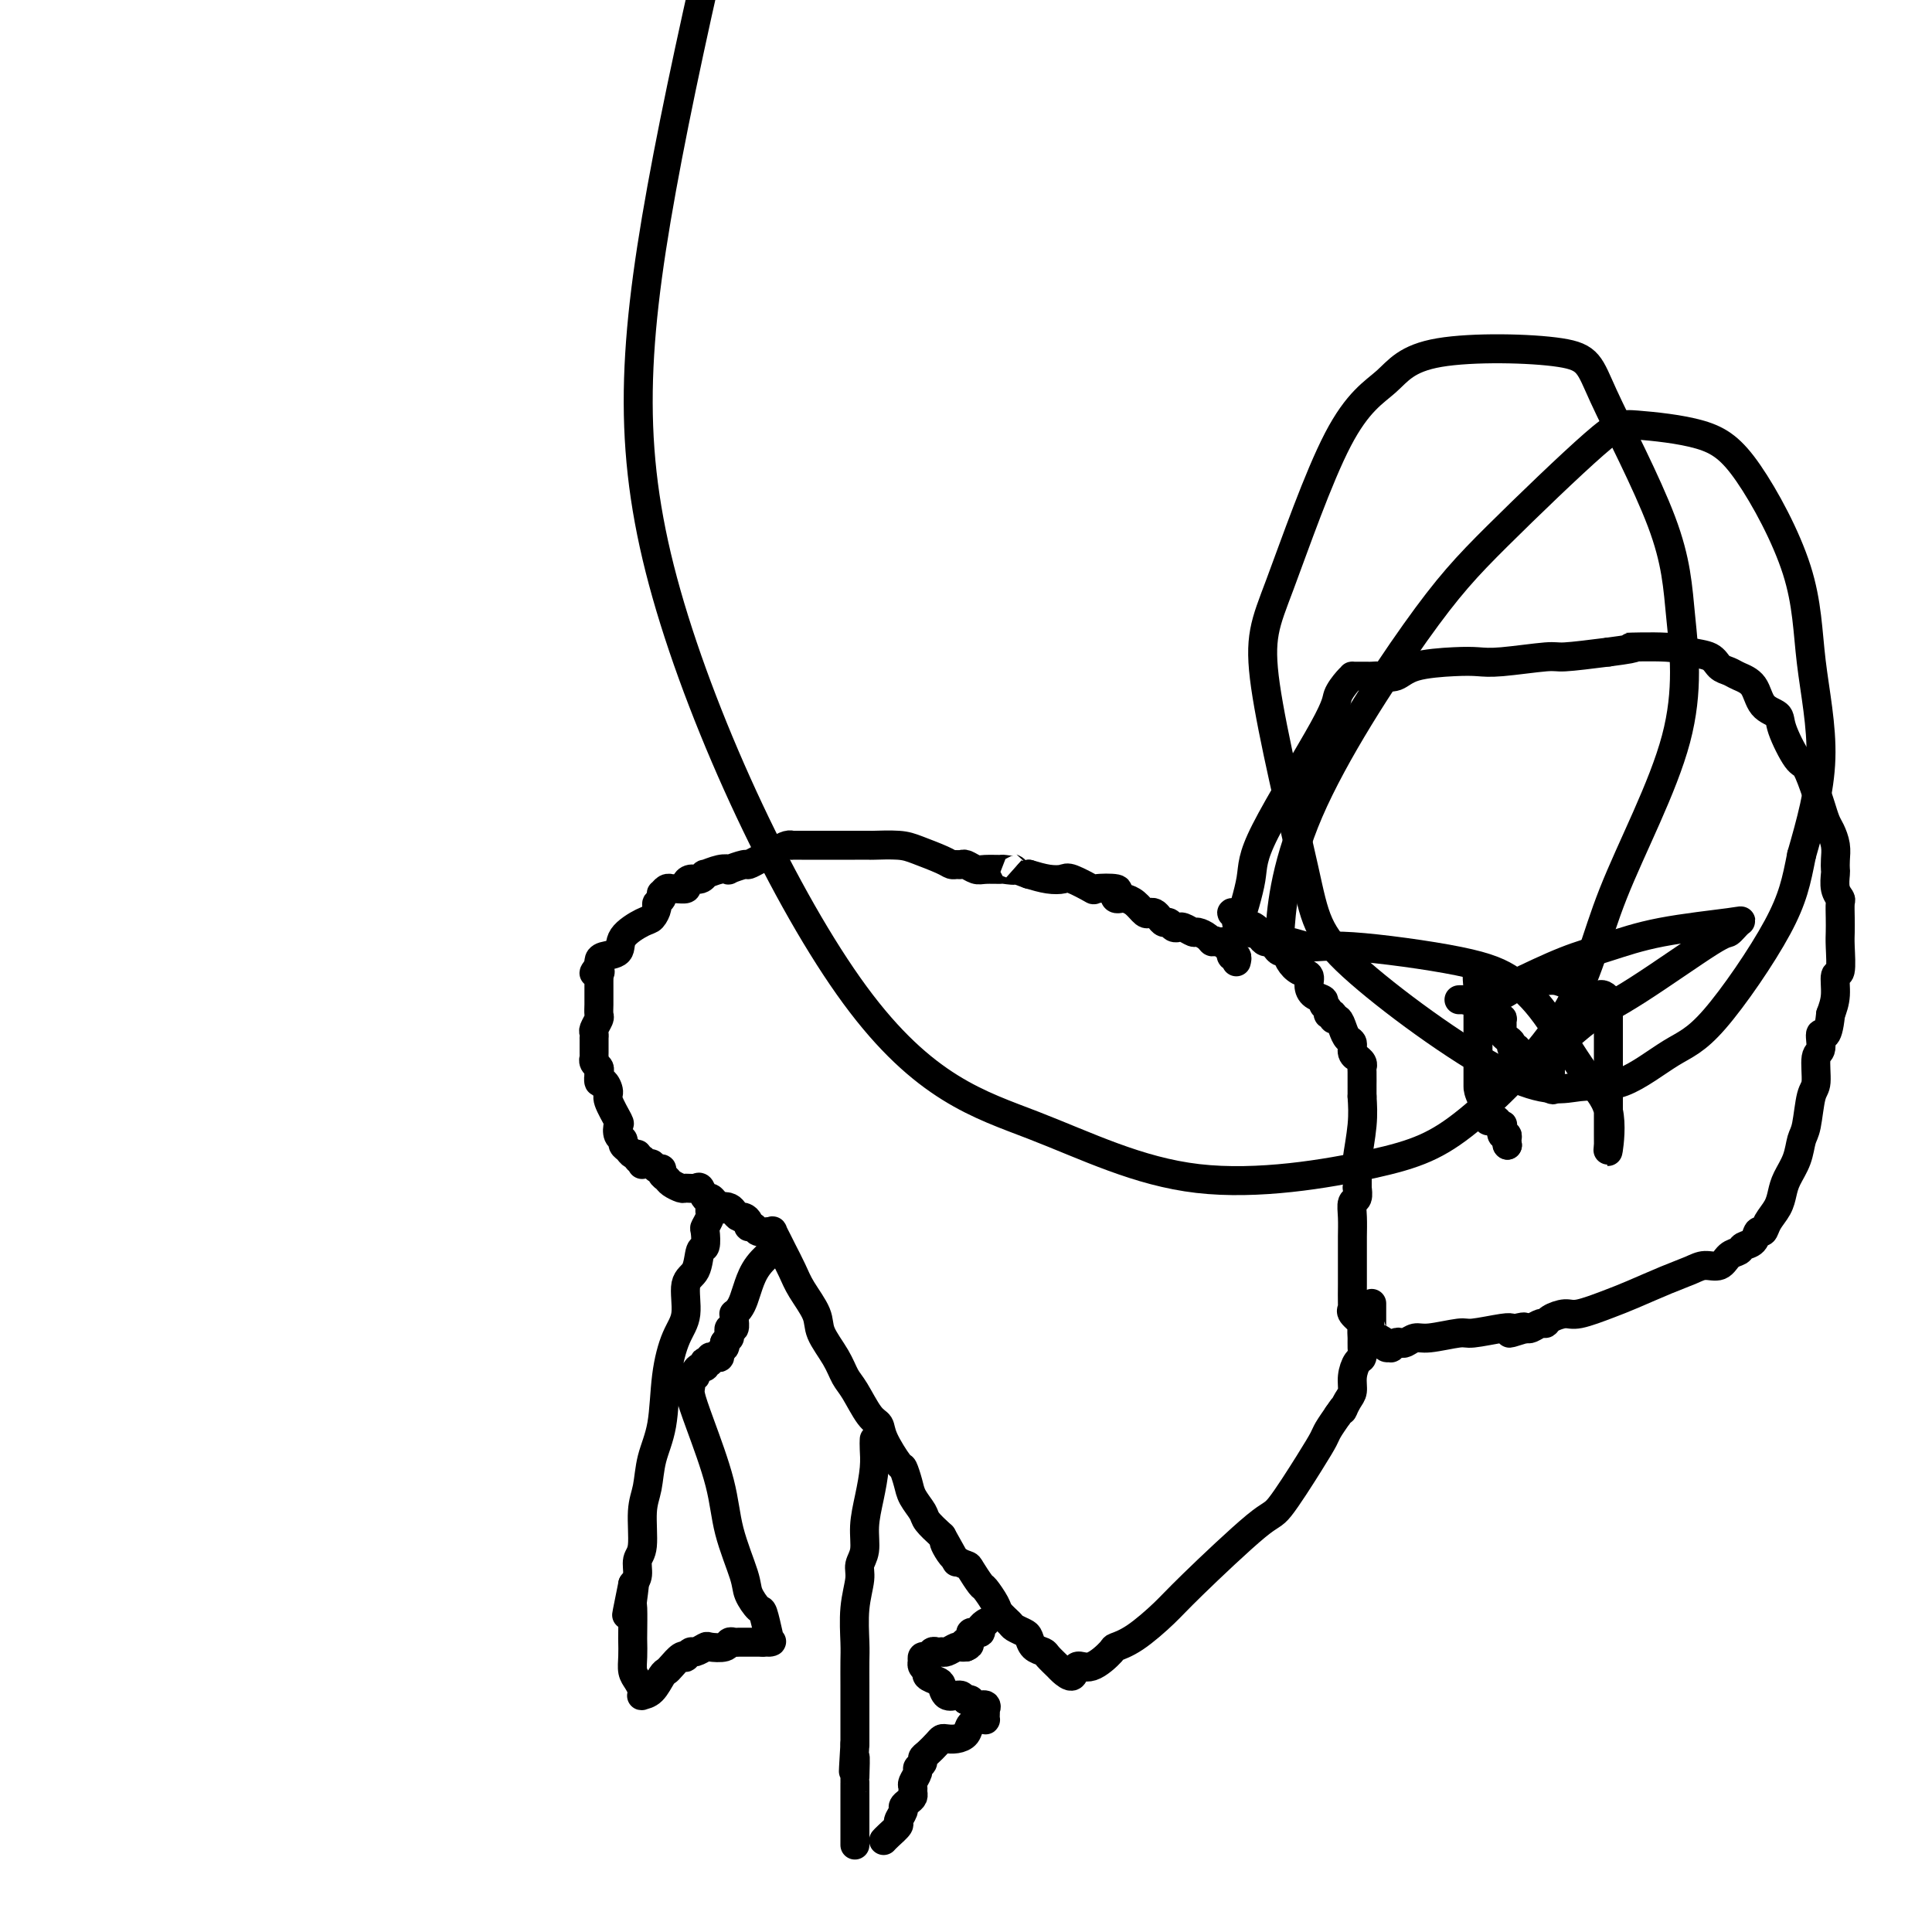
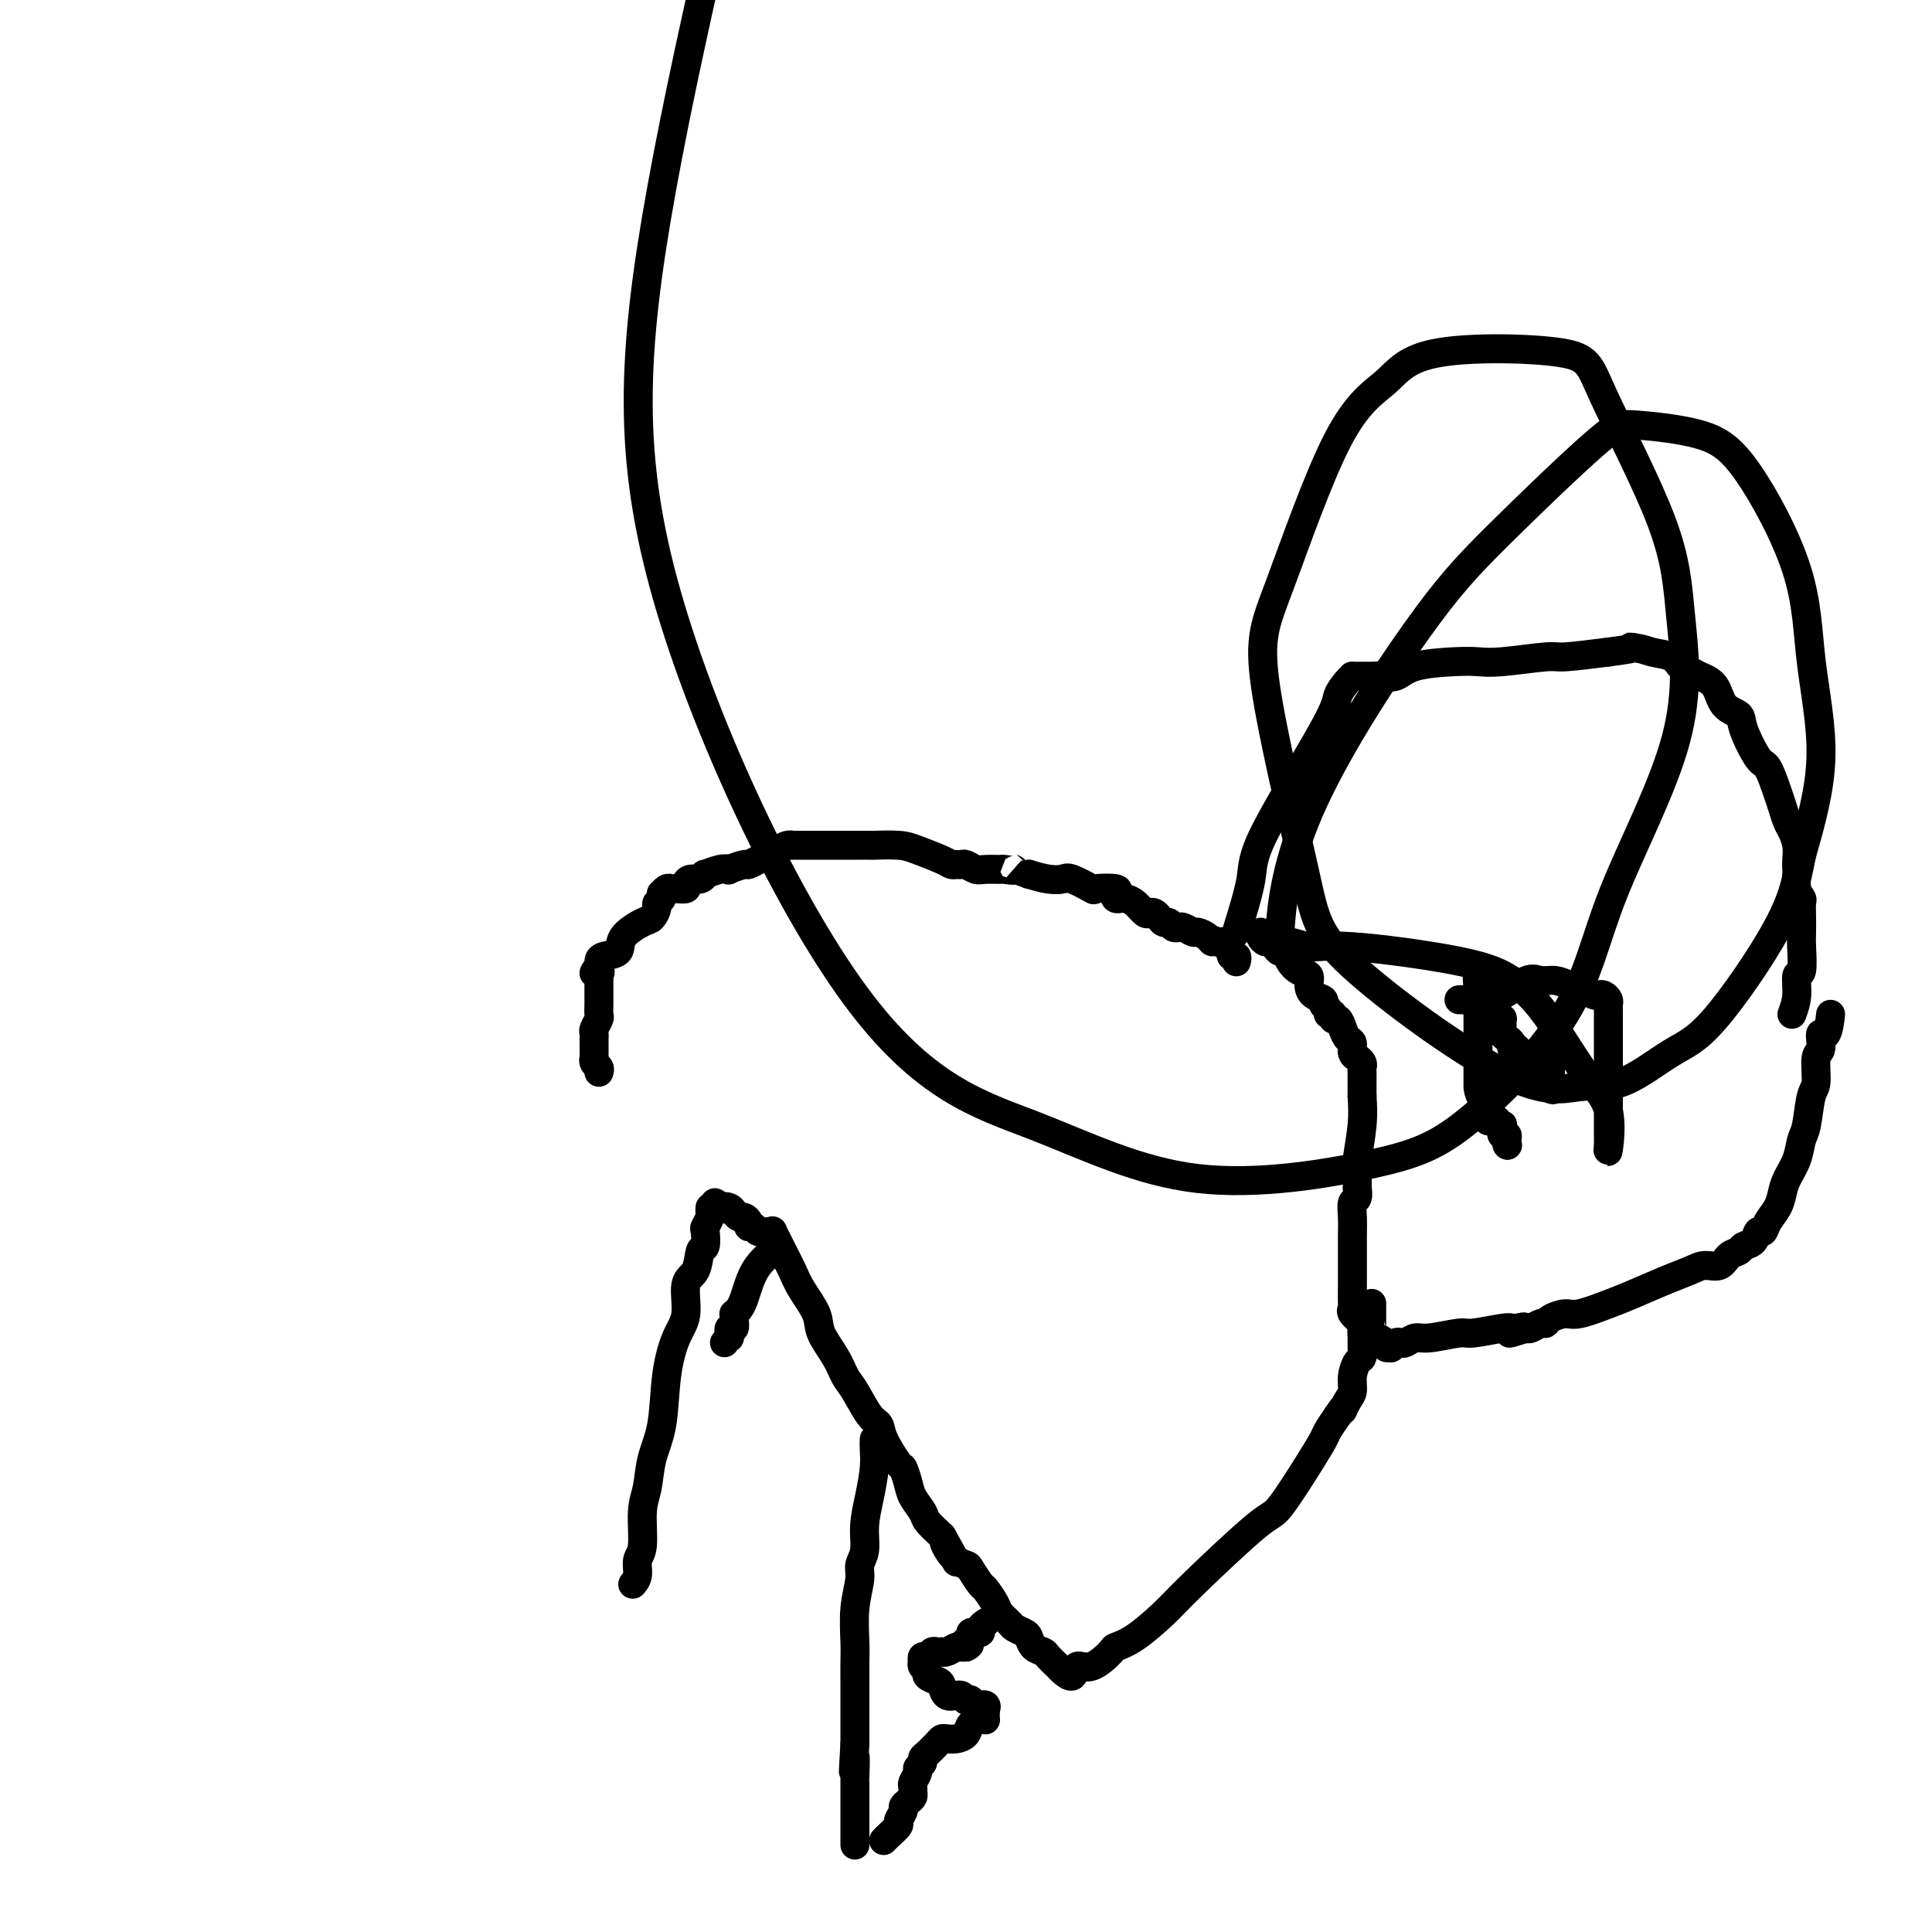
<svg xmlns="http://www.w3.org/2000/svg" viewBox="0 0 400 400" version="1.1">
  <g fill="none" stroke="#000000" stroke-width="6" stroke-linecap="round" stroke-linejoin="round">
    <path d="M256,199c-0.030,0.122 -0.059,0.244 0,0c0.059,-0.244 0.208,-0.853 0,-1c-0.208,-0.147 -0.773,0.167 -1,0c-0.227,-0.167 -0.117,-0.815 0,-1c0.117,-0.185 0.242,0.094 0,0c-0.242,-0.094 -0.852,-0.561 -1,-1c-0.148,-0.439 0.167,-0.850 0,-1c-0.167,-0.150 -0.814,-0.040 -1,0c-0.186,0.040 0.090,0.012 0,0c-0.090,-0.012 -0.545,-0.006 -1,0" />
    <path d="M252,195c-0.815,-0.576 -0.852,-0.014 -1,0c-0.148,0.014 -0.408,-0.518 -1,-1c-0.592,-0.482 -1.517,-0.914 -2,-1c-0.483,-0.086 -0.525,0.174 -1,0c-0.475,-0.174 -1.384,-0.783 -2,-1c-0.616,-0.217 -0.939,-0.043 -1,0c-0.061,0.043 0.138,-0.044 0,0c-0.138,0.044 -0.614,0.218 -1,0c-0.386,-0.218 -0.681,-0.829 -1,-1c-0.319,-0.171 -0.662,0.100 -1,0c-0.338,-0.100 -0.671,-0.569 -1,-1c-0.329,-0.431 -0.655,-0.823 -1,-1c-0.345,-0.177 -0.708,-0.139 -1,0c-0.292,0.139 -0.512,0.378 -1,0c-0.488,-0.378 -1.242,-1.372 -2,-2c-0.758,-0.628 -1.520,-0.890 -2,-1c-0.480,-0.110 -0.680,-0.069 -1,0c-0.320,0.069 -0.762,0.164 -1,0c-0.238,-0.164 -0.274,-0.587 0,-1c0.274,-0.413 0.856,-0.815 0,-1c-0.856,-0.185 -3.152,-0.154 -4,0c-0.848,0.154 -0.249,0.431 -1,0c-0.751,-0.431 -2.851,-1.569 -4,-2c-1.149,-0.431 -1.348,-0.154 -2,0c-0.652,0.154 -1.758,0.187 -3,0c-1.242,-0.187 -2.621,-0.593 -4,-1" />
    <path d="M213,181c-6.596,-2.392 -3.587,-1.372 -3,-1c0.587,0.372 -1.247,0.096 -2,0c-0.753,-0.096 -0.425,-0.012 -1,0c-0.575,0.012 -2.052,-0.050 -3,0c-0.948,0.050 -1.367,0.210 -2,0c-0.633,-0.210 -1.479,-0.790 -2,-1c-0.521,-0.210 -0.716,-0.049 -1,0c-0.284,0.049 -0.657,-0.015 -1,0c-0.343,0.015 -0.656,0.109 -1,0c-0.344,-0.109 -0.717,-0.422 -2,-1c-1.283,-0.578 -3.475,-1.423 -5,-2c-1.525,-0.577 -2.385,-0.887 -4,-1c-1.615,-0.113 -3.987,-0.030 -5,0c-1.013,0.030 -0.667,0.008 -1,0c-0.333,-0.008 -1.345,-0.002 -2,0c-0.655,0.002 -0.953,0.001 -1,0c-0.047,-0.001 0.157,-0.000 0,0c-0.157,0.000 -0.674,0.000 -1,0c-0.326,-0.000 -0.459,-0.000 -1,0c-0.541,0.000 -1.488,-0.000 -2,0c-0.512,0.000 -0.587,0.000 -1,0c-0.413,-0.000 -1.162,-0.000 -2,0c-0.838,0.000 -1.765,0.000 -2,0c-0.235,-0.000 0.222,-0.001 0,0c-0.222,0.001 -1.123,0.003 -2,0c-0.877,-0.003 -1.730,-0.011 -2,0c-0.270,0.011 0.043,0.041 0,0c-0.043,-0.041 -0.441,-0.155 -1,0c-0.559,0.155 -1.280,0.577 -2,1" />
    <path d="M161,176c-4.057,0.106 -1.701,-0.130 -1,0c0.701,0.130 -0.255,0.627 -1,1c-0.745,0.373 -1.281,0.622 -2,1c-0.719,0.378 -1.623,0.885 -2,1c-0.377,0.115 -0.228,-0.161 -1,0c-0.772,0.161 -2.465,0.760 -3,1c-0.535,0.240 0.089,0.121 0,0c-0.089,-0.121 -0.892,-0.243 -2,0c-1.108,0.243 -2.522,0.853 -3,1c-0.478,0.147 -0.021,-0.167 0,0c0.021,0.167 -0.393,0.815 -1,1c-0.607,0.185 -1.405,-0.094 -2,0c-0.595,0.094 -0.985,0.560 -1,1c-0.015,0.440 0.346,0.854 0,1c-0.346,0.146 -1.399,0.024 -2,0c-0.601,-0.024 -0.748,0.049 -1,0c-0.252,-0.049 -0.607,-0.220 -1,0c-0.393,0.220 -0.822,0.831 -1,1c-0.178,0.169 -0.103,-0.105 0,0c0.103,0.105 0.234,0.590 0,1c-0.234,0.410 -0.834,0.745 -1,1c-0.166,0.255 0.102,0.429 0,1c-0.102,0.571 -0.574,1.539 -1,2c-0.426,0.461 -0.808,0.414 -2,1c-1.192,0.586 -3.195,1.806 -4,3c-0.805,1.194 -0.412,2.361 -1,3c-0.588,0.639 -2.158,0.749 -3,1c-0.842,0.251 -0.955,0.643 -1,1c-0.045,0.357 -0.023,0.678 0,1" />
    <path d="M124,200c-2.011,2.483 -0.539,1.191 0,1c0.539,-0.191 0.144,0.718 0,1c-0.144,0.282 -0.039,-0.065 0,0c0.039,0.065 0.010,0.542 0,1c-0.010,0.458 -0.003,0.896 0,1c0.003,0.104 0.001,-0.128 0,0c-0.001,0.128 -0.000,0.616 0,1c0.000,0.384 0.001,0.665 0,1c-0.001,0.335 -0.004,0.723 0,1c0.004,0.277 0.015,0.441 0,1c-0.015,0.559 -0.057,1.513 0,2c0.057,0.487 0.211,0.507 0,1c-0.211,0.493 -0.789,1.459 -1,2c-0.211,0.541 -0.057,0.655 0,1c0.057,0.345 0.015,0.919 0,1c-0.015,0.081 -0.004,-0.333 0,0c0.004,0.333 0.000,1.413 0,2c-0.000,0.587 0.004,0.682 0,1c-0.004,0.318 -0.015,0.859 0,1c0.015,0.141 0.056,-0.117 0,0c-0.056,0.117 -0.207,0.608 0,1c0.207,0.392 0.774,0.683 1,1c0.226,0.317 0.113,0.658 0,1" />
-     <path d="M124,222c0.011,3.562 0.039,1.466 0,1c-0.039,-0.466 -0.147,0.699 0,1c0.147,0.301 0.547,-0.261 1,0c0.453,0.261 0.957,1.345 1,2c0.043,0.655 -0.377,0.882 0,2c0.377,1.118 1.550,3.126 2,4c0.450,0.874 0.176,0.615 0,1c-0.176,0.385 -0.255,1.414 0,2c0.255,0.586 0.843,0.730 1,1c0.157,0.270 -0.117,0.665 0,1c0.117,0.335 0.623,0.611 1,1c0.377,0.389 0.623,0.893 1,1c0.377,0.107 0.885,-0.182 1,0c0.115,0.182 -0.162,0.834 0,1c0.162,0.166 0.765,-0.153 1,0c0.235,0.153 0.104,0.777 0,1c-0.104,0.223 -0.182,0.045 0,0c0.182,-0.045 0.622,0.043 1,0c0.378,-0.043 0.693,-0.219 1,0c0.307,0.219 0.606,0.832 1,1c0.394,0.168 0.883,-0.109 1,0c0.117,0.109 -0.138,0.603 0,1c0.138,0.397 0.671,0.695 1,1c0.329,0.305 0.455,0.615 1,1c0.545,0.385 1.508,0.843 2,1c0.492,0.157 0.513,0.013 1,0c0.487,-0.013 1.440,0.104 2,0c0.560,-0.104 0.727,-0.430 1,0c0.273,0.430 0.650,1.616 1,2c0.350,0.384 0.671,-0.033 1,0c0.329,0.033 0.664,0.517 1,1" />
    <path d="M148,249c3.190,1.940 2.164,1.290 2,1c-0.164,-0.290 0.534,-0.219 1,0c0.466,0.219 0.698,0.584 1,1c0.302,0.416 0.673,0.881 1,1c0.327,0.119 0.612,-0.108 1,0c0.388,0.108 0.881,0.551 1,1c0.119,0.449 -0.136,0.905 0,1c0.136,0.095 0.662,-0.173 1,0c0.338,0.173 0.486,0.785 1,1c0.514,0.215 1.394,0.034 2,0c0.606,-0.034 0.939,0.080 1,0c0.061,-0.080 -0.151,-0.354 0,0c0.151,0.354 0.664,1.337 1,2c0.336,0.663 0.494,1.008 1,2c0.506,0.992 1.361,2.631 2,4c0.639,1.369 1.063,2.467 2,4c0.937,1.533 2.385,3.499 3,5c0.615,1.501 0.395,2.535 1,4c0.605,1.465 2.036,3.361 3,5c0.964,1.639 1.460,3.020 2,4c0.540,0.980 1.122,1.559 2,3c0.878,1.441 2.052,3.743 3,5c0.948,1.257 1.669,1.470 2,2c0.331,0.530 0.273,1.376 1,3c0.727,1.624 2.240,4.025 3,5c0.760,0.975 0.765,0.526 1,1c0.235,0.474 0.698,1.873 1,3c0.302,1.127 0.442,1.983 1,3c0.558,1.017 1.535,2.197 2,3c0.465,0.803 0.419,1.229 1,2c0.581,0.771 1.791,1.885 3,3" />
    <path d="M195,318c5.472,9.800 2.153,3.800 1,2c-1.153,-1.800 -0.139,0.601 1,2c1.139,1.399 2.403,1.796 3,2c0.597,0.204 0.526,0.214 1,1c0.474,0.786 1.493,2.347 2,3c0.507,0.653 0.502,0.398 1,1c0.498,0.602 1.499,2.059 2,3c0.501,0.941 0.502,1.364 1,2c0.498,0.636 1.494,1.483 2,2c0.506,0.517 0.521,0.702 1,1c0.479,0.298 1.423,0.709 2,1c0.577,0.291 0.789,0.463 1,1c0.211,0.537 0.423,1.438 1,2c0.577,0.562 1.521,0.783 2,1c0.479,0.217 0.494,0.428 1,1c0.506,0.572 1.502,1.505 2,2c0.498,0.495 0.498,0.553 1,1c0.502,0.447 1.505,1.284 2,1c0.495,-0.284 0.482,-1.687 1,-2c0.518,-0.313 1.566,0.464 3,0c1.434,-0.464 3.252,-2.170 4,-3c0.748,-0.830 0.424,-0.784 1,-1c0.576,-0.216 2.051,-0.695 4,-2c1.949,-1.305 4.370,-3.437 6,-5c1.630,-1.563 2.468,-2.558 6,-6c3.532,-3.442 9.758,-9.330 13,-12c3.242,-2.670 3.501,-2.122 5,-4c1.499,-1.878 4.237,-6.184 6,-9c1.763,-2.816 2.552,-4.143 3,-5c0.448,-0.857 0.557,-1.245 1,-2c0.443,-0.755 1.222,-1.878 2,-3" />
    <path d="M277,293c2.039,-3.067 1.138,-1.235 1,-1c-0.138,0.235 0.489,-1.126 1,-2c0.511,-0.874 0.907,-1.259 1,-2c0.093,-0.741 -0.119,-1.836 0,-3c0.119,-1.164 0.567,-2.396 1,-3c0.433,-0.604 0.850,-0.581 1,-1c0.150,-0.419 0.033,-1.282 0,-2c-0.033,-0.718 0.019,-1.292 0,-2c-0.019,-0.708 -0.110,-1.549 0,-2c0.110,-0.451 0.422,-0.512 0,-1c-0.422,-0.488 -1.577,-1.403 -2,-2c-0.423,-0.597 -0.113,-0.877 0,-1c0.113,-0.123 0.030,-0.090 0,-1c-0.030,-0.910 -0.008,-2.764 0,-4c0.008,-1.236 0.001,-1.855 0,-3c-0.001,-1.145 0.003,-2.816 0,-4c-0.003,-1.184 -0.015,-1.880 0,-3c0.015,-1.120 0.057,-2.663 0,-4c-0.057,-1.337 -0.211,-2.466 0,-3c0.211,-0.534 0.789,-0.472 1,-1c0.211,-0.528 0.057,-1.647 0,-2c-0.057,-0.353 -0.015,0.060 0,0c0.015,-0.060 0.003,-0.592 0,-1c-0.003,-0.408 0.003,-0.691 0,-1c-0.003,-0.309 -0.015,-0.644 0,-1c0.015,-0.356 0.055,-0.735 0,-1c-0.055,-0.265 -0.207,-0.418 0,-2c0.207,-1.582 0.773,-4.595 1,-7c0.227,-2.405 0.113,-4.203 0,-6" />
    <path d="M282,227c-0.001,-8.616 -0.004,-4.155 0,-3c0.004,1.155 0.016,-0.996 0,-2c-0.016,-1.004 -0.061,-0.859 0,-1c0.061,-0.141 0.227,-0.566 0,-1c-0.227,-0.434 -0.848,-0.875 -1,-1c-0.152,-0.125 0.167,0.066 0,0c-0.167,-0.066 -0.818,-0.390 -1,-1c-0.182,-0.610 0.105,-1.507 0,-2c-0.105,-0.493 -0.601,-0.581 -1,-1c-0.399,-0.419 -0.699,-1.169 -1,-2c-0.301,-0.831 -0.601,-1.742 -1,-2c-0.399,-0.258 -0.896,0.138 -1,0c-0.104,-0.138 0.184,-0.811 0,-1c-0.184,-0.189 -0.840,0.105 -1,0c-0.160,-0.105 0.177,-0.608 0,-1c-0.177,-0.392 -0.869,-0.672 -1,-1c-0.131,-0.328 0.299,-0.703 0,-1c-0.299,-0.297 -1.327,-0.516 -2,-1c-0.673,-0.484 -0.992,-1.234 -1,-2c-0.008,-0.766 0.296,-1.550 0,-2c-0.296,-0.450 -1.193,-0.568 -2,-1c-0.807,-0.432 -1.526,-1.177 -2,-2c-0.474,-0.823 -0.704,-1.722 -1,-2c-0.296,-0.278 -0.657,0.066 -1,0c-0.343,-0.066 -0.666,-0.543 -1,-1c-0.334,-0.457 -0.677,-0.896 -1,-1c-0.323,-0.104 -0.625,0.126 -1,0c-0.375,-0.126 -0.821,-0.607 -1,-1c-0.179,-0.393 -0.089,-0.696 0,-1" />
-     <path d="M261,193c-2.879,-2.741 -2.077,-0.594 -2,0c0.077,0.594 -0.573,-0.367 -1,-1c-0.427,-0.633 -0.633,-0.940 -1,-1c-0.367,-0.060 -0.897,0.128 -1,0c-0.103,-0.128 0.220,-0.570 0,-1c-0.220,-0.430 -0.982,-0.846 -1,-1c-0.018,-0.154 0.709,-0.044 1,0c0.291,0.044 0.145,0.022 0,0" />
    <path d="M147,250c-0.030,0.368 -0.060,0.737 0,1c0.060,0.263 0.209,0.421 0,1c-0.209,0.579 -0.776,1.580 -1,2c-0.224,0.420 -0.107,0.258 0,1c0.107,0.742 0.202,2.386 0,3c-0.202,0.614 -0.701,0.198 -1,1c-0.299,0.802 -0.399,2.821 -1,4c-0.601,1.179 -1.704,1.517 -2,3c-0.296,1.483 0.215,4.110 0,6c-0.215,1.890 -1.157,3.044 -2,5c-0.843,1.956 -1.589,4.715 -2,8c-0.411,3.285 -0.487,7.097 -1,10c-0.513,2.903 -1.462,4.898 -2,7c-0.538,2.102 -0.665,4.310 -1,6c-0.335,1.690 -0.877,2.862 -1,5c-0.123,2.138 0.173,5.243 0,7c-0.173,1.757 -0.816,2.165 -1,3c-0.184,0.835 0.090,2.096 0,3c-0.090,0.904 -0.545,1.452 -1,2" />
-     <path d="M131,328c-2.475,12.184 -0.663,3.644 0,1c0.663,-2.644 0.178,0.607 0,2c-0.178,1.393 -0.048,0.929 0,2c0.048,1.071 0.016,3.676 0,5c-0.016,1.324 -0.015,1.366 0,2c0.015,0.634 0.043,1.858 0,3c-0.043,1.142 -0.157,2.201 0,3c0.157,0.799 0.584,1.337 1,2c0.416,0.663 0.822,1.449 1,2c0.178,0.551 0.128,0.866 0,1c-0.128,0.134 -0.333,0.087 0,0c0.333,-0.087 1.206,-0.213 2,-1c0.794,-0.787 1.509,-2.236 2,-3c0.491,-0.764 0.758,-0.845 1,-1c0.242,-0.155 0.461,-0.385 1,-1c0.539,-0.615 1.400,-1.614 2,-2c0.600,-0.386 0.939,-0.160 1,0c0.061,0.160 -0.154,0.253 0,0c0.154,-0.253 0.679,-0.851 1,-1c0.321,-0.149 0.439,0.153 1,0c0.561,-0.153 1.565,-0.759 2,-1c0.435,-0.241 0.300,-0.117 1,0c0.700,0.117 2.234,0.228 3,0c0.766,-0.228 0.765,-0.793 1,-1c0.235,-0.207 0.707,-0.055 1,0c0.293,0.055 0.407,0.015 1,0c0.593,-0.015 1.664,-0.004 2,0c0.336,0.004 -0.065,0.001 0,0c0.065,-0.001 0.594,-0.000 1,0c0.406,0.000 0.687,0.000 1,0c0.313,-0.000 0.656,-0.000 1,0" />
-     <path d="M158,340c2.860,-0.403 1.511,0.091 1,0c-0.511,-0.091 -0.183,-0.766 0,-1c0.183,-0.234 0.220,-0.029 0,-1c-0.220,-0.971 -0.696,-3.120 -1,-4c-0.304,-0.880 -0.436,-0.490 -1,-1c-0.564,-0.510 -1.562,-1.920 -2,-3c-0.438,-1.080 -0.317,-1.830 -1,-4c-0.683,-2.170 -2.169,-5.760 -3,-9c-0.831,-3.240 -1.007,-6.129 -2,-10c-0.993,-3.871 -2.803,-8.722 -4,-12c-1.197,-3.278 -1.781,-4.983 -2,-6c-0.219,-1.017 -0.074,-1.347 0,-2c0.074,-0.653 0.075,-1.629 0,-2c-0.075,-0.371 -0.227,-0.137 0,0c0.227,0.137 0.832,0.177 1,0c0.168,-0.177 -0.100,-0.569 0,-1c0.100,-0.431 0.567,-0.899 1,-1c0.433,-0.101 0.833,0.165 1,0c0.167,-0.165 0.100,-0.762 0,-1c-0.100,-0.238 -0.233,-0.115 0,0c0.233,0.115 0.832,0.224 1,0c0.168,-0.224 -0.095,-0.781 0,-1c0.095,-0.219 0.548,-0.100 1,0c0.452,0.100 0.905,0.181 1,0c0.095,-0.181 -0.167,-0.626 0,-1c0.167,-0.374 0.762,-0.678 1,-1c0.238,-0.322 0.119,-0.661 0,-1" />
    <path d="M150,278c1.311,-1.863 1.087,-1.019 1,-1c-0.087,0.019 -0.037,-0.786 0,-1c0.037,-0.214 0.063,0.163 0,0c-0.063,-0.163 -0.214,-0.866 0,-1c0.214,-0.134 0.792,0.302 1,0c0.208,-0.302 0.045,-1.340 0,-2c-0.045,-0.660 0.029,-0.941 0,-1c-0.029,-0.059 -0.161,0.106 0,0c0.161,-0.106 0.615,-0.481 1,-1c0.385,-0.519 0.701,-1.181 1,-2c0.299,-0.819 0.581,-1.793 1,-3c0.419,-1.207 0.974,-2.645 2,-4c1.026,-1.355 2.524,-2.625 3,-3c0.476,-0.375 -0.068,0.147 0,0c0.068,-0.147 0.749,-0.963 1,-1c0.251,-0.037 0.072,0.704 0,1c-0.072,0.296 -0.036,0.148 0,0" />
    <path d="M181,298c-0.022,0.535 -0.043,1.070 0,2c0.043,0.930 0.151,2.255 0,4c-0.151,1.745 -0.561,3.910 -1,6c-0.439,2.090 -0.906,4.103 -1,6c-0.094,1.897 0.185,3.677 0,5c-0.185,1.323 -0.834,2.190 -1,3c-0.166,0.810 0.152,1.562 0,3c-0.152,1.438 -0.773,3.561 -1,6c-0.227,2.439 -0.061,5.194 0,7c0.061,1.806 0.016,2.664 0,4c-0.016,1.336 -0.004,3.152 0,5c0.004,1.848 0.001,3.728 0,5c-0.001,1.272 -0.000,1.935 0,3c0.000,1.065 0.000,2.533 0,4" />
    <path d="M177,361c-0.619,10.189 -0.166,4.162 0,3c0.166,-1.162 0.044,2.541 0,4c-0.044,1.459 -0.012,0.674 0,1c0.012,0.326 0.003,1.764 0,3c-0.003,1.236 -0.001,2.269 0,3c0.001,0.731 0.000,1.158 0,2c-0.000,0.842 -0.000,2.098 0,3c0.000,0.902 0.000,1.451 0,2" />
    <path d="M183,381c-0.050,0.057 -0.101,0.114 0,0c0.101,-0.114 0.352,-0.398 1,-1c0.648,-0.602 1.693,-1.523 2,-2c0.307,-0.477 -0.124,-0.509 0,-1c0.124,-0.491 0.804,-1.441 1,-2c0.196,-0.559 -0.091,-0.727 0,-1c0.091,-0.273 0.559,-0.649 1,-1c0.441,-0.351 0.854,-0.675 1,-1c0.146,-0.325 0.024,-0.650 0,-1c-0.024,-0.350 0.050,-0.724 0,-1c-0.050,-0.276 -0.224,-0.456 0,-1c0.224,-0.544 0.847,-1.454 1,-2c0.153,-0.546 -0.162,-0.727 0,-1c0.162,-0.273 0.803,-0.637 1,-1c0.197,-0.363 -0.050,-0.724 0,-1c0.050,-0.276 0.397,-0.466 1,-1c0.603,-0.534 1.461,-1.413 2,-2c0.539,-0.587 0.759,-0.882 1,-1c0.241,-0.118 0.502,-0.060 1,0c0.498,0.060 1.233,0.121 2,0c0.767,-0.121 1.564,-0.424 2,-1c0.436,-0.576 0.509,-1.425 1,-2c0.491,-0.575 1.400,-0.876 2,-1c0.600,-0.124 0.892,-0.071 1,0c0.108,0.071 0.031,0.158 0,0c-0.031,-0.158 -0.015,-0.563 0,-1c0.015,-0.437 0.029,-0.905 0,-1c-0.029,-0.095 -0.102,0.185 0,0c0.102,-0.185 0.378,-0.833 0,-1c-0.378,-0.167 -1.409,0.147 -2,0c-0.591,-0.147 -0.740,-0.756 -1,-1c-0.260,-0.244 -0.630,-0.122 -1,0" />
    <path d="M200,352c-0.813,-0.838 -0.847,-0.931 -1,-1c-0.153,-0.069 -0.427,-0.112 -1,0c-0.573,0.112 -1.445,0.381 -2,0c-0.555,-0.381 -0.794,-1.411 -1,-2c-0.206,-0.589 -0.381,-0.736 -1,-1c-0.619,-0.264 -1.682,-0.644 -2,-1c-0.318,-0.356 0.110,-0.688 0,-1c-0.110,-0.312 -0.759,-0.604 -1,-1c-0.241,-0.396 -0.076,-0.894 0,-1c0.076,-0.106 0.062,0.182 0,0c-0.062,-0.182 -0.170,-0.833 0,-1c0.170,-0.167 0.620,0.152 1,0c0.380,-0.152 0.690,-0.773 1,-1c0.310,-0.227 0.621,-0.060 1,0c0.379,0.060 0.826,0.012 1,0c0.174,-0.012 0.074,0.011 0,0c-0.074,-0.011 -0.122,-0.055 0,0c0.122,0.055 0.414,0.211 1,0c0.586,-0.211 1.465,-0.788 2,-1c0.535,-0.212 0.724,-0.061 1,0c0.276,0.061 0.638,0.030 1,0" />
    <path d="M200,341c1.410,-0.548 0.434,-0.917 0,-1c-0.434,-0.083 -0.328,0.121 0,0c0.328,-0.121 0.876,-0.568 1,-1c0.124,-0.432 -0.178,-0.851 0,-1c0.178,-0.149 0.836,-0.030 1,0c0.164,0.030 -0.166,-0.031 0,0c0.166,0.031 0.829,0.152 1,0c0.171,-0.152 -0.150,-0.577 0,-1c0.150,-0.423 0.771,-0.845 1,-1c0.229,-0.155 0.065,-0.044 0,0c-0.065,0.044 -0.033,0.022 0,0" />
    <path d="M256,193c1.272,-4.103 2.543,-8.206 3,-11c0.457,-2.794 0.098,-4.279 3,-10c2.902,-5.721 9.064,-15.676 12,-21c2.936,-5.324 2.646,-6.015 3,-7c0.354,-0.985 1.352,-2.264 2,-3c0.648,-0.736 0.947,-0.929 1,-1c0.053,-0.071 -0.141,-0.019 0,0c0.141,0.019 0.617,0.005 1,0c0.383,-0.005 0.672,0.001 1,0c0.328,-0.001 0.695,-0.007 1,0c0.305,0.007 0.549,0.026 1,0c0.451,-0.026 1.110,-0.098 2,0c0.890,0.098 2.010,0.367 3,0c0.990,-0.367 1.848,-1.370 4,-2c2.152,-0.630 5.597,-0.886 8,-1c2.403,-0.114 3.766,-0.086 5,0c1.234,0.086 2.341,0.229 5,0c2.659,-0.229 6.870,-0.831 9,-1c2.130,-0.169 2.180,0.095 4,0c1.820,-0.095 5.410,-0.547 9,-1" />
-     <path d="M333,135c8.840,-1.141 3.940,-0.992 4,-1c0.060,-0.008 5.080,-0.171 8,0c2.920,0.171 3.740,0.675 5,1c1.260,0.325 2.961,0.469 4,1c1.039,0.531 1.418,1.448 2,2c0.582,0.552 1.368,0.739 2,1c0.632,0.261 1.109,0.597 2,1c0.891,0.403 2.196,0.872 3,2c0.804,1.128 1.107,2.914 2,4c0.893,1.086 2.376,1.470 3,2c0.624,0.530 0.391,1.205 1,3c0.609,1.795 2.061,4.712 3,6c0.939,1.288 1.365,0.949 2,2c0.635,1.051 1.480,3.492 2,5c0.520,1.508 0.714,2.084 1,3c0.286,0.916 0.665,2.172 1,3c0.335,0.828 0.626,1.228 1,2c0.374,0.772 0.831,1.915 1,3c0.169,1.085 0.049,2.112 0,3c-0.049,0.888 -0.027,1.637 0,2c0.027,0.363 0.060,0.341 0,1c-0.060,0.659 -0.212,2.000 0,3c0.212,1.000 0.789,1.658 1,2c0.211,0.342 0.058,0.369 0,1c-0.058,0.631 -0.019,1.865 0,3c0.019,1.135 0.020,2.173 0,3c-0.020,0.827 -0.061,1.445 0,3c0.061,1.555 0.222,4.046 0,5c-0.222,0.954 -0.829,0.372 -1,1c-0.171,0.628 0.094,2.465 0,4c-0.094,1.535 -0.547,2.767 -1,4" />
+     <path d="M333,135c8.840,-1.141 3.940,-0.992 4,-1c2.920,0.171 3.740,0.675 5,1c1.260,0.325 2.961,0.469 4,1c1.039,0.531 1.418,1.448 2,2c0.582,0.552 1.368,0.739 2,1c0.632,0.261 1.109,0.597 2,1c0.891,0.403 2.196,0.872 3,2c0.804,1.128 1.107,2.914 2,4c0.893,1.086 2.376,1.470 3,2c0.624,0.530 0.391,1.205 1,3c0.609,1.795 2.061,4.712 3,6c0.939,1.288 1.365,0.949 2,2c0.635,1.051 1.480,3.492 2,5c0.520,1.508 0.714,2.084 1,3c0.286,0.916 0.665,2.172 1,3c0.335,0.828 0.626,1.228 1,2c0.374,0.772 0.831,1.915 1,3c0.169,1.085 0.049,2.112 0,3c-0.049,0.888 -0.027,1.637 0,2c0.027,0.363 0.060,0.341 0,1c-0.060,0.659 -0.212,2.000 0,3c0.212,1.000 0.789,1.658 1,2c0.211,0.342 0.058,0.369 0,1c-0.058,0.631 -0.019,1.865 0,3c0.019,1.135 0.020,2.173 0,3c-0.020,0.827 -0.061,1.445 0,3c0.061,1.555 0.222,4.046 0,5c-0.222,0.954 -0.829,0.372 -1,1c-0.171,0.628 0.094,2.465 0,4c-0.094,1.535 -0.547,2.767 -1,4" />
    <path d="M379,210c-0.625,6.151 -1.687,4.028 -2,4c-0.313,-0.028 0.123,2.037 0,3c-0.123,0.963 -0.807,0.823 -1,2c-0.193,1.177 0.104,3.672 0,5c-0.104,1.328 -0.609,1.489 -1,3c-0.391,1.511 -0.668,4.372 -1,6c-0.332,1.628 -0.718,2.025 -1,3c-0.282,0.975 -0.461,2.530 -1,4c-0.539,1.470 -1.440,2.857 -2,4c-0.560,1.143 -0.780,2.042 -1,3c-0.220,0.958 -0.439,1.976 -1,3c-0.561,1.024 -1.464,2.053 -2,3c-0.536,0.947 -0.706,1.812 -1,2c-0.294,0.188 -0.712,-0.302 -1,0c-0.288,0.302 -0.446,1.395 -1,2c-0.554,0.605 -1.502,0.722 -2,1c-0.498,0.278 -0.544,0.718 -1,1c-0.456,0.282 -1.322,0.406 -2,1c-0.678,0.594 -1.167,1.657 -2,2c-0.833,0.343 -2.008,-0.036 -3,0c-0.992,0.036 -1.799,0.487 -3,1c-1.201,0.513 -2.796,1.089 -5,2c-2.204,0.911 -5.018,2.156 -7,3c-1.982,0.844 -3.133,1.288 -5,2c-1.867,0.712 -4.450,1.692 -6,2c-1.550,0.308 -2.068,-0.057 -3,0c-0.932,0.057 -2.277,0.537 -3,1c-0.723,0.463 -0.823,0.907 -1,1c-0.177,0.093 -0.432,-0.167 -1,0c-0.568,0.167 -1.448,0.762 -2,1c-0.552,0.238 -0.776,0.119 -1,0" />
    <path d="M316,275c-6.368,2.012 -2.288,0.543 -1,0c1.288,-0.543 -0.217,-0.161 -1,0c-0.783,0.161 -0.843,0.100 -1,0c-0.157,-0.100 -0.412,-0.238 -2,0c-1.588,0.238 -4.509,0.852 -6,1c-1.491,0.148 -1.551,-0.170 -3,0c-1.449,0.170 -4.286,0.829 -6,1c-1.714,0.171 -2.306,-0.147 -3,0c-0.694,0.147 -1.491,0.757 -2,1c-0.509,0.243 -0.728,0.118 -1,0c-0.272,-0.118 -0.595,-0.231 -1,0c-0.405,0.231 -0.892,0.804 -1,1c-0.108,0.196 0.163,0.014 0,0c-0.163,-0.014 -0.761,0.139 -1,0c-0.239,-0.139 -0.120,-0.569 0,-1" />
    <path d="M287,278c-4.668,0.529 -1.839,0.352 -1,0c0.839,-0.352 -0.311,-0.880 -1,-1c-0.689,-0.120 -0.917,0.169 -1,0c-0.083,-0.169 -0.022,-0.795 0,-1c0.022,-0.205 0.006,0.011 0,0c-0.006,-0.011 -0.002,-0.250 0,-1c0.002,-0.750 0.000,-2.009 0,-3c-0.000,-0.991 -0.000,-1.712 0,-2c0.000,-0.288 0.000,-0.144 0,0" />
    <path d="M312,237c0.000,0.000 0.100,0.100 0.1,0.1" />
    <path d="M312.1,237.1c-0.023,-0.168 -0.132,-0.639 -0.1,-1.1c0.032,-0.461 0.204,-0.912 0,-1c-0.204,-0.088 -0.786,0.186 -1,0c-0.214,-0.186 -0.061,-0.834 0,-1c0.061,-0.166 0.031,0.148 0,0c-0.031,-0.148 -0.064,-0.758 0,-1c0.064,-0.242 0.224,-0.117 0,0c-0.224,0.117 -0.831,0.224 -1,0c-0.169,-0.224 0.099,-0.781 0,-1c-0.099,-0.219 -0.566,-0.100 -1,0c-0.434,0.100 -0.834,0.181 -1,0c-0.166,-0.181 -0.097,-0.623 0,-1c0.097,-0.377 0.222,-0.689 0,-1c-0.222,-0.311 -0.790,-0.622 -1,-1c-0.210,-0.378 -0.060,-0.822 0,-1c0.060,-0.178 0.030,-0.089 0,0" />
    <path d="M307,228c-1.015,-2.080 -1.004,-2.730 -1,-3c0.004,-0.270 0.001,-0.160 0,-1c-0.001,-0.840 -0.000,-2.631 0,-4c0.000,-1.369 0.000,-2.315 0,-3c-0.000,-0.685 -0.000,-1.108 0,-2c0.000,-0.892 0.000,-2.252 0,-3c-0.000,-0.748 -0.000,-0.883 0,-1c0.000,-0.117 0.000,-0.216 0,-1c-0.000,-0.784 -0.000,-2.252 0,-3c0.000,-0.748 0.000,-0.775 0,-1c-0.000,-0.225 -0.000,-0.648 0,-1c0.000,-0.352 0.000,-0.633 0,-1c-0.000,-0.367 -0.000,-0.819 0,-1c0.000,-0.181 0.000,-0.090 0,0" />
    <path d="M306,203c-0.220,-3.630 -0.270,-0.204 0,1c0.270,1.204 0.860,0.185 1,0c0.140,-0.185 -0.170,0.465 0,1c0.170,0.535 0.820,0.957 1,1c0.180,0.043 -0.109,-0.291 0,0c0.109,0.291 0.618,1.209 1,2c0.382,0.791 0.638,1.455 1,2c0.362,0.545 0.832,0.972 1,1c0.168,0.028 0.035,-0.344 0,0c-0.035,0.344 0.028,1.402 0,2c-0.028,0.598 -0.147,0.734 0,1c0.147,0.266 0.560,0.663 1,1c0.440,0.337 0.906,0.616 1,1c0.094,0.384 -0.186,0.873 0,1c0.186,0.127 0.837,-0.107 1,0c0.163,0.107 -0.164,0.554 0,1c0.164,0.446 0.817,0.889 1,1c0.183,0.111 -0.105,-0.111 0,0c0.105,0.111 0.601,0.554 1,1c0.399,0.446 0.699,0.894 1,1c0.301,0.106 0.602,-0.129 1,0c0.398,0.129 0.891,0.623 1,1c0.109,0.377 -0.167,0.637 0,1c0.167,0.363 0.776,0.828 1,1c0.224,0.172 0.064,0.049 0,0c-0.064,-0.049 -0.032,-0.025 0,0" />
    <path d="M320,224c2.392,3.236 1.373,0.826 1,0c-0.373,-0.826 -0.100,-0.066 0,0c0.100,0.066 0.027,-0.560 0,-1c-0.027,-0.440 -0.007,-0.692 0,-1c0.007,-0.308 0.002,-0.671 0,-1c-0.002,-0.329 -0.001,-0.624 0,-1c0.001,-0.376 0.000,-0.832 0,-1c-0.000,-0.168 -0.000,-0.048 0,0c0.000,0.048 0.000,0.024 0,0" />
-     <path d="M321,216c0.891,-0.074 1.782,-0.147 3,-1c1.218,-0.853 2.764,-2.484 5,-4c2.236,-1.516 5.164,-2.915 10,-6c4.836,-3.085 11.582,-7.855 15,-10c3.418,-2.145 3.509,-1.665 4,-2c0.491,-0.335 1.382,-1.483 2,-2c0.618,-0.517 0.964,-0.401 -2,0c-2.964,0.401 -9.238,1.087 -14,2c-4.762,0.913 -8.013,2.054 -11,3c-2.987,0.946 -5.711,1.699 -9,3c-3.289,1.301 -7.145,3.151 -11,5" />
    <path d="M313,204c-8.536,2.403 -6.375,1.912 -6,2c0.375,0.088 -1.036,0.757 -2,1c-0.964,0.243 -1.482,0.062 -2,0c-0.518,-0.062 -1.037,-0.003 -1,0c0.037,0.003 0.630,-0.049 1,0c0.370,0.049 0.518,0.198 1,0c0.482,-0.198 1.297,-0.743 2,-1c0.703,-0.257 1.294,-0.227 2,0c0.706,0.227 1.529,0.652 3,0c1.471,-0.652 3.591,-2.382 5,-3c1.409,-0.618 2.107,-0.123 3,0c0.893,0.123 1.979,-0.124 3,0c1.021,0.124 1.975,0.621 3,1c1.025,0.379 2.121,0.640 3,1c0.879,0.360 1.542,0.818 2,1c0.458,0.182 0.711,0.090 1,0c0.289,-0.090 0.613,-0.176 1,0c0.387,0.176 0.836,0.614 1,1c0.164,0.386 0.044,0.720 0,1c-0.044,0.280 -0.012,0.505 0,1c0.012,0.495 0.003,1.261 0,2c-0.003,0.739 -0.001,1.452 0,2c0.001,0.548 0.000,0.930 0,2c-0.000,1.070 -0.000,2.826 0,4c0.000,1.174 0.000,1.764 0,3c-0.000,1.236 -0.000,3.118 0,5" />
    <path d="M333,227c-0.000,3.010 -0.000,1.035 0,1c0.000,-0.035 0.000,1.869 0,3c-0.000,1.131 -0.001,1.491 0,2c0.001,0.509 0.004,1.169 0,2c-0.004,0.831 -0.013,1.832 0,2c0.013,0.168 0.049,-0.498 0,0c-0.049,0.498 -0.184,2.160 0,1c0.184,-1.160 0.687,-5.142 0,-8c-0.687,-2.858 -2.563,-4.592 -5,-8c-2.437,-3.408 -5.434,-8.491 -8,-12c-2.566,-3.509 -4.701,-5.444 -7,-7c-2.299,-1.556 -4.760,-2.734 -11,-4c-6.240,-1.266 -16.257,-2.621 -22,-3c-5.743,-0.379 -7.213,0.217 -9,0c-1.787,-0.217 -3.892,-1.248 -5,-1c-1.108,0.248 -1.220,1.776 -1,-2c0.220,-3.776 0.770,-12.855 6,-25c5.230,-12.145 15.138,-27.356 22,-37c6.862,-9.644 10.679,-13.723 17,-20c6.321,-6.277 15.147,-14.753 20,-19c4.853,-4.247 5.732,-4.264 9,-4c3.268,0.264 8.924,0.809 13,2c4.076,1.191 6.570,3.029 10,8c3.430,4.971 7.796,13.075 10,20c2.204,6.925 2.247,12.672 3,19c0.753,6.328 2.215,13.237 2,20c-0.215,6.763 -2.108,13.382 -4,20" />
    <path d="M373,177c-1.073,5.427 -1.756,8.993 -5,15c-3.244,6.007 -9.051,14.455 -13,19c-3.949,4.545 -6.042,5.188 -9,7c-2.958,1.812 -6.782,4.793 -10,6c-3.218,1.207 -5.831,0.640 -9,1c-3.169,0.360 -6.892,1.648 -16,-3c-9.108,-4.648 -23.599,-15.232 -31,-22c-7.401,-6.768 -7.713,-9.721 -10,-20c-2.287,-10.279 -6.550,-27.882 -8,-38c-1.450,-10.118 -0.087,-12.749 3,-21c3.087,-8.251 7.899,-22.122 12,-30c4.101,-7.878 7.491,-9.763 10,-12c2.509,-2.237 4.138,-4.828 11,-6c6.862,-1.172 18.957,-0.927 25,0c6.043,0.927 6.035,2.537 9,9c2.965,6.463 8.904,17.779 12,26c3.096,8.221 3.348,13.345 4,20c0.652,6.655 1.702,14.840 -1,25c-2.702,10.160 -9.158,22.294 -13,32c-3.842,9.706 -5.072,16.985 -10,25c-4.928,8.015 -13.554,16.767 -20,22c-6.446,5.233 -10.713,6.949 -20,9c-9.287,2.051 -23.595,4.438 -36,3c-12.405,-1.438 -22.907,-6.700 -34,-11c-11.093,-4.300 -22.778,-7.637 -37,-27c-14.222,-19.363 -30.983,-54.752 -39,-83c-8.017,-28.248 -7.291,-49.357 -1,-84c6.291,-34.643 18.145,-82.822 30,-131" />
  </g>
</svg>